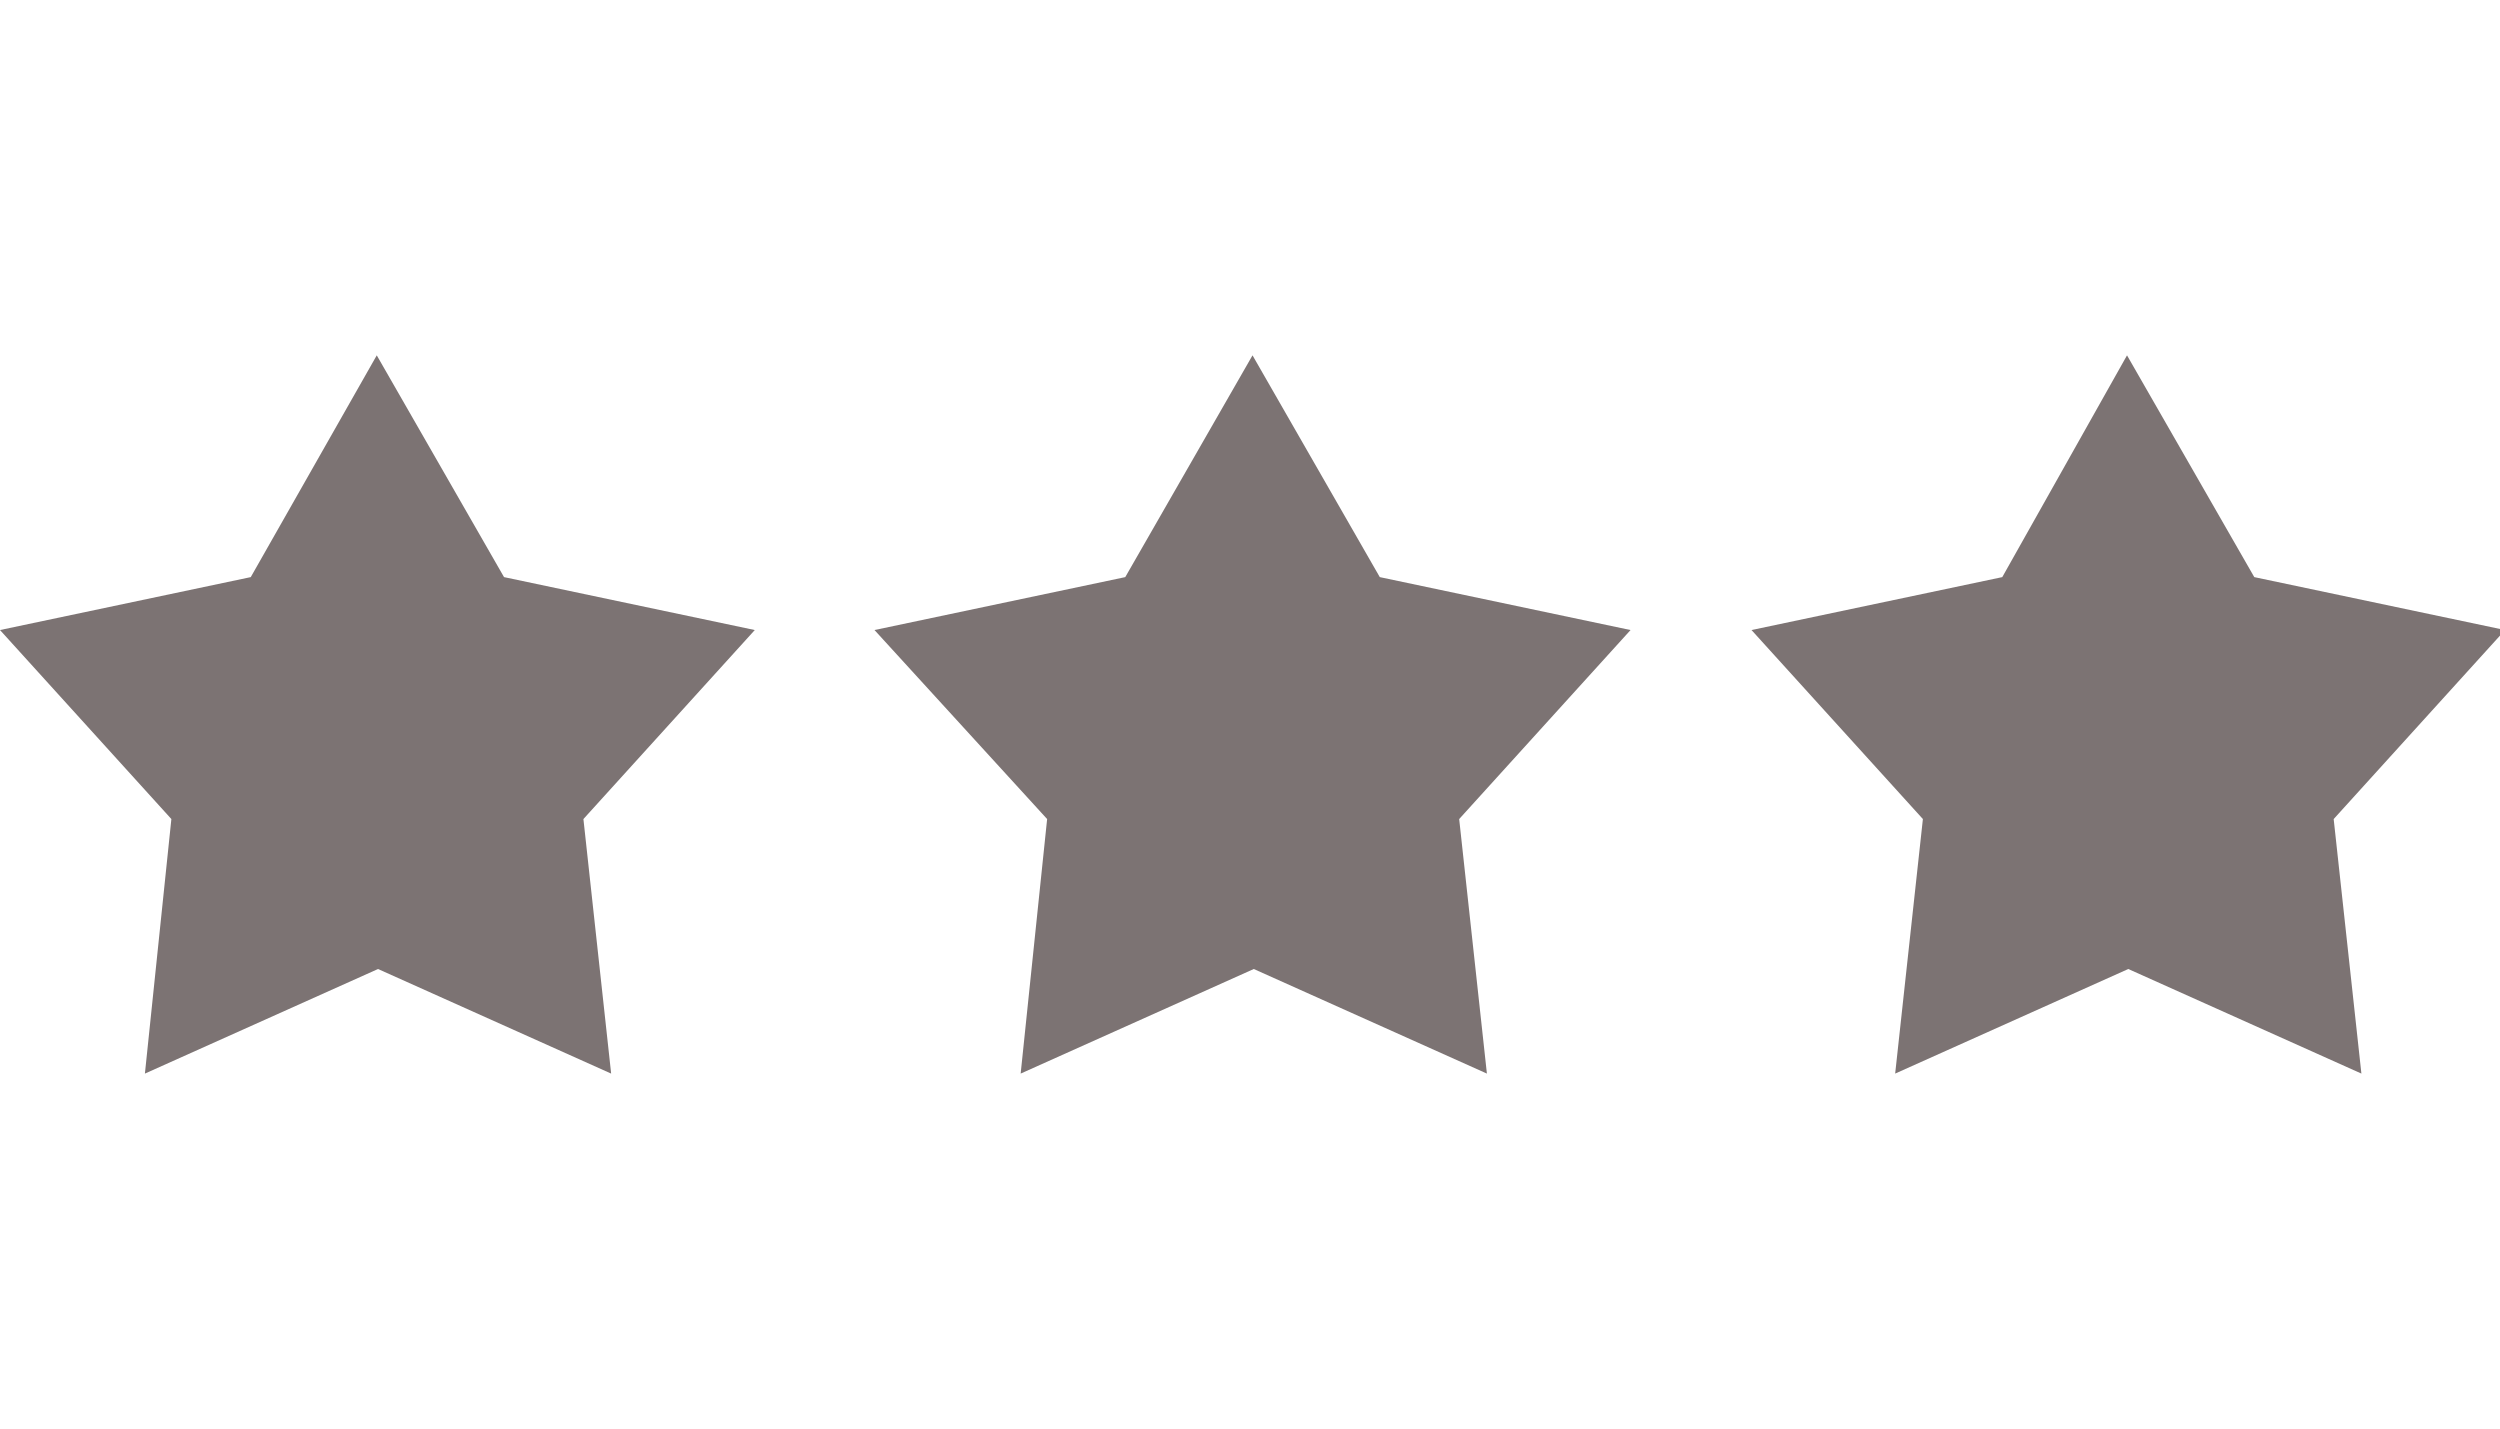
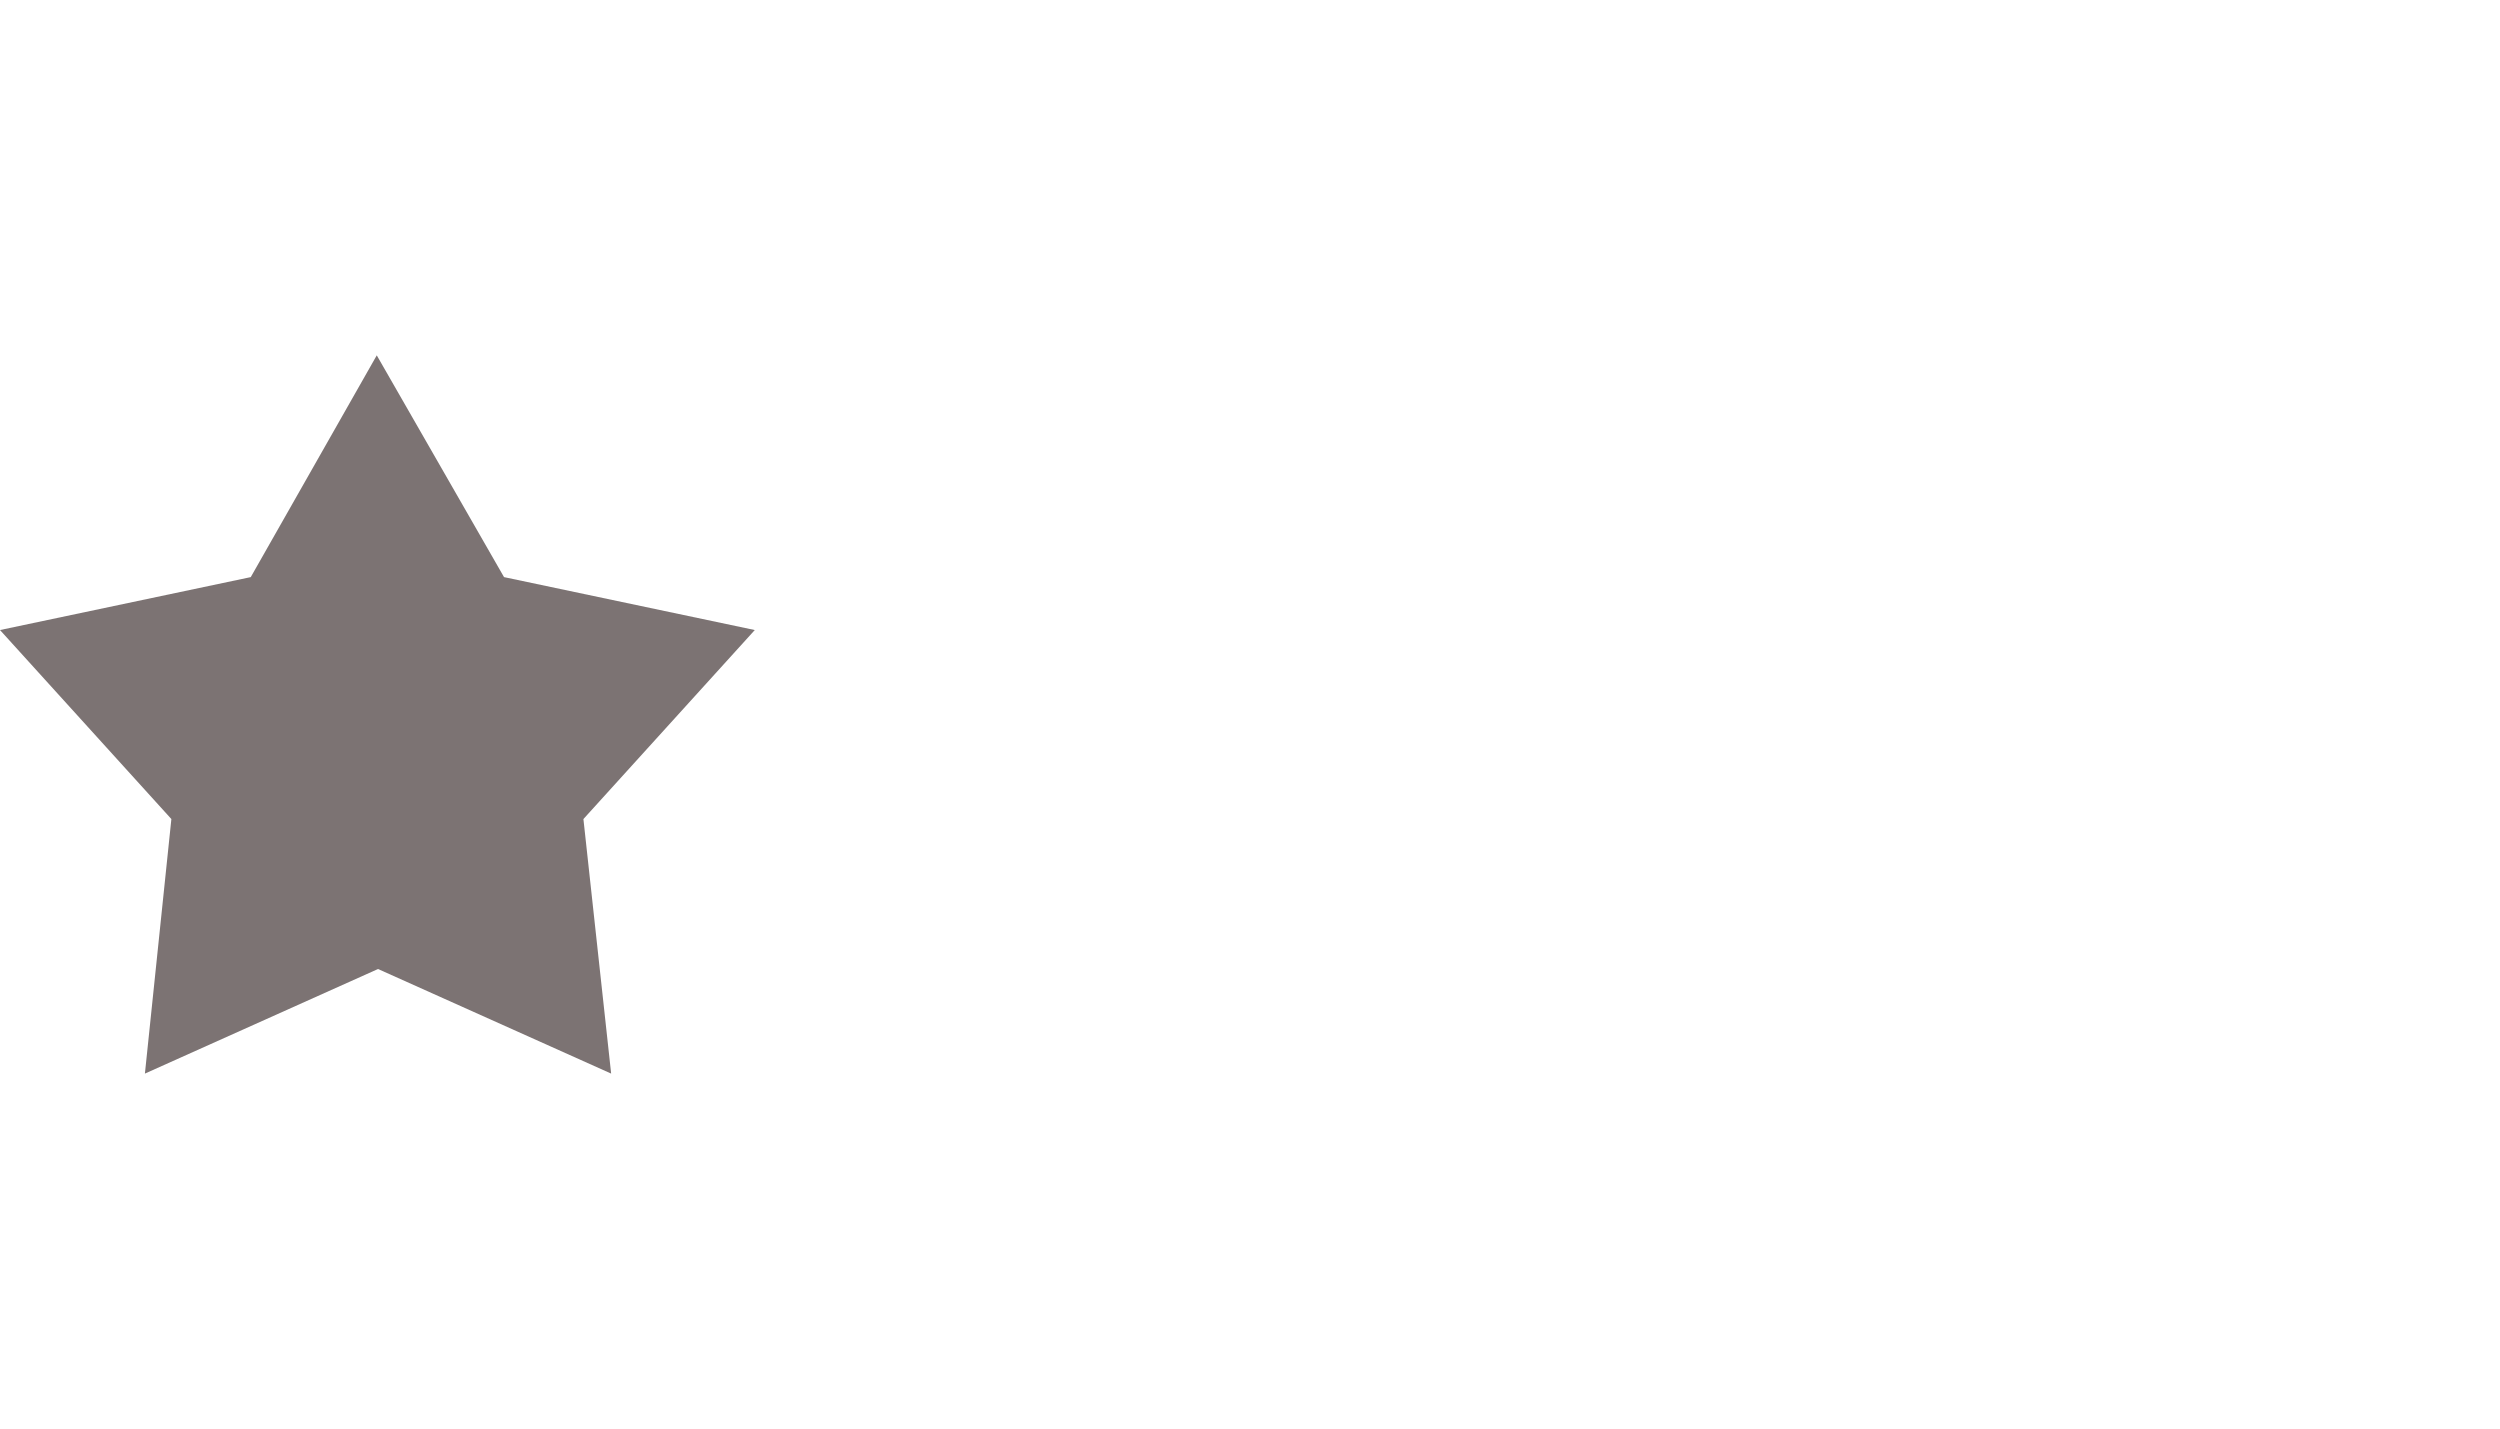
<svg xmlns="http://www.w3.org/2000/svg" id="Слой_1" x="0px" y="0px" viewBox="0 0 198.4 113.4" style="enable-background:new 0 0 198.4 113.4;" xml:space="preserve">
  <style type="text/css"> .st0{fill:#7C7373;} </style>
  <path class="st0" d="M29.9,28.2L40,45.8L59.9,50L46.3,65l2.2,20.2L30,76.9l-18.5,8.3L13.6,65L0,50l19.9-4.2L29.9,28.2z" />
-   <path class="st0" d="M99.4,28.2l10.1,17.6l19.9,4.2l-13.6,15l2.2,20.2l-18.5-8.3L81,85.2L83.1,65L69.4,50l19.9-4.2L99.4,28.2z" />
-   <path class="st0" d="M168.8,28.2l10.1,17.6l19.9,4.2l-13.6,15l2.2,20.2l-18.5-8.3l-18.5,8.3l2.2-20.2L139,50l19.9-4.2L168.8,28.2z" />
</svg>